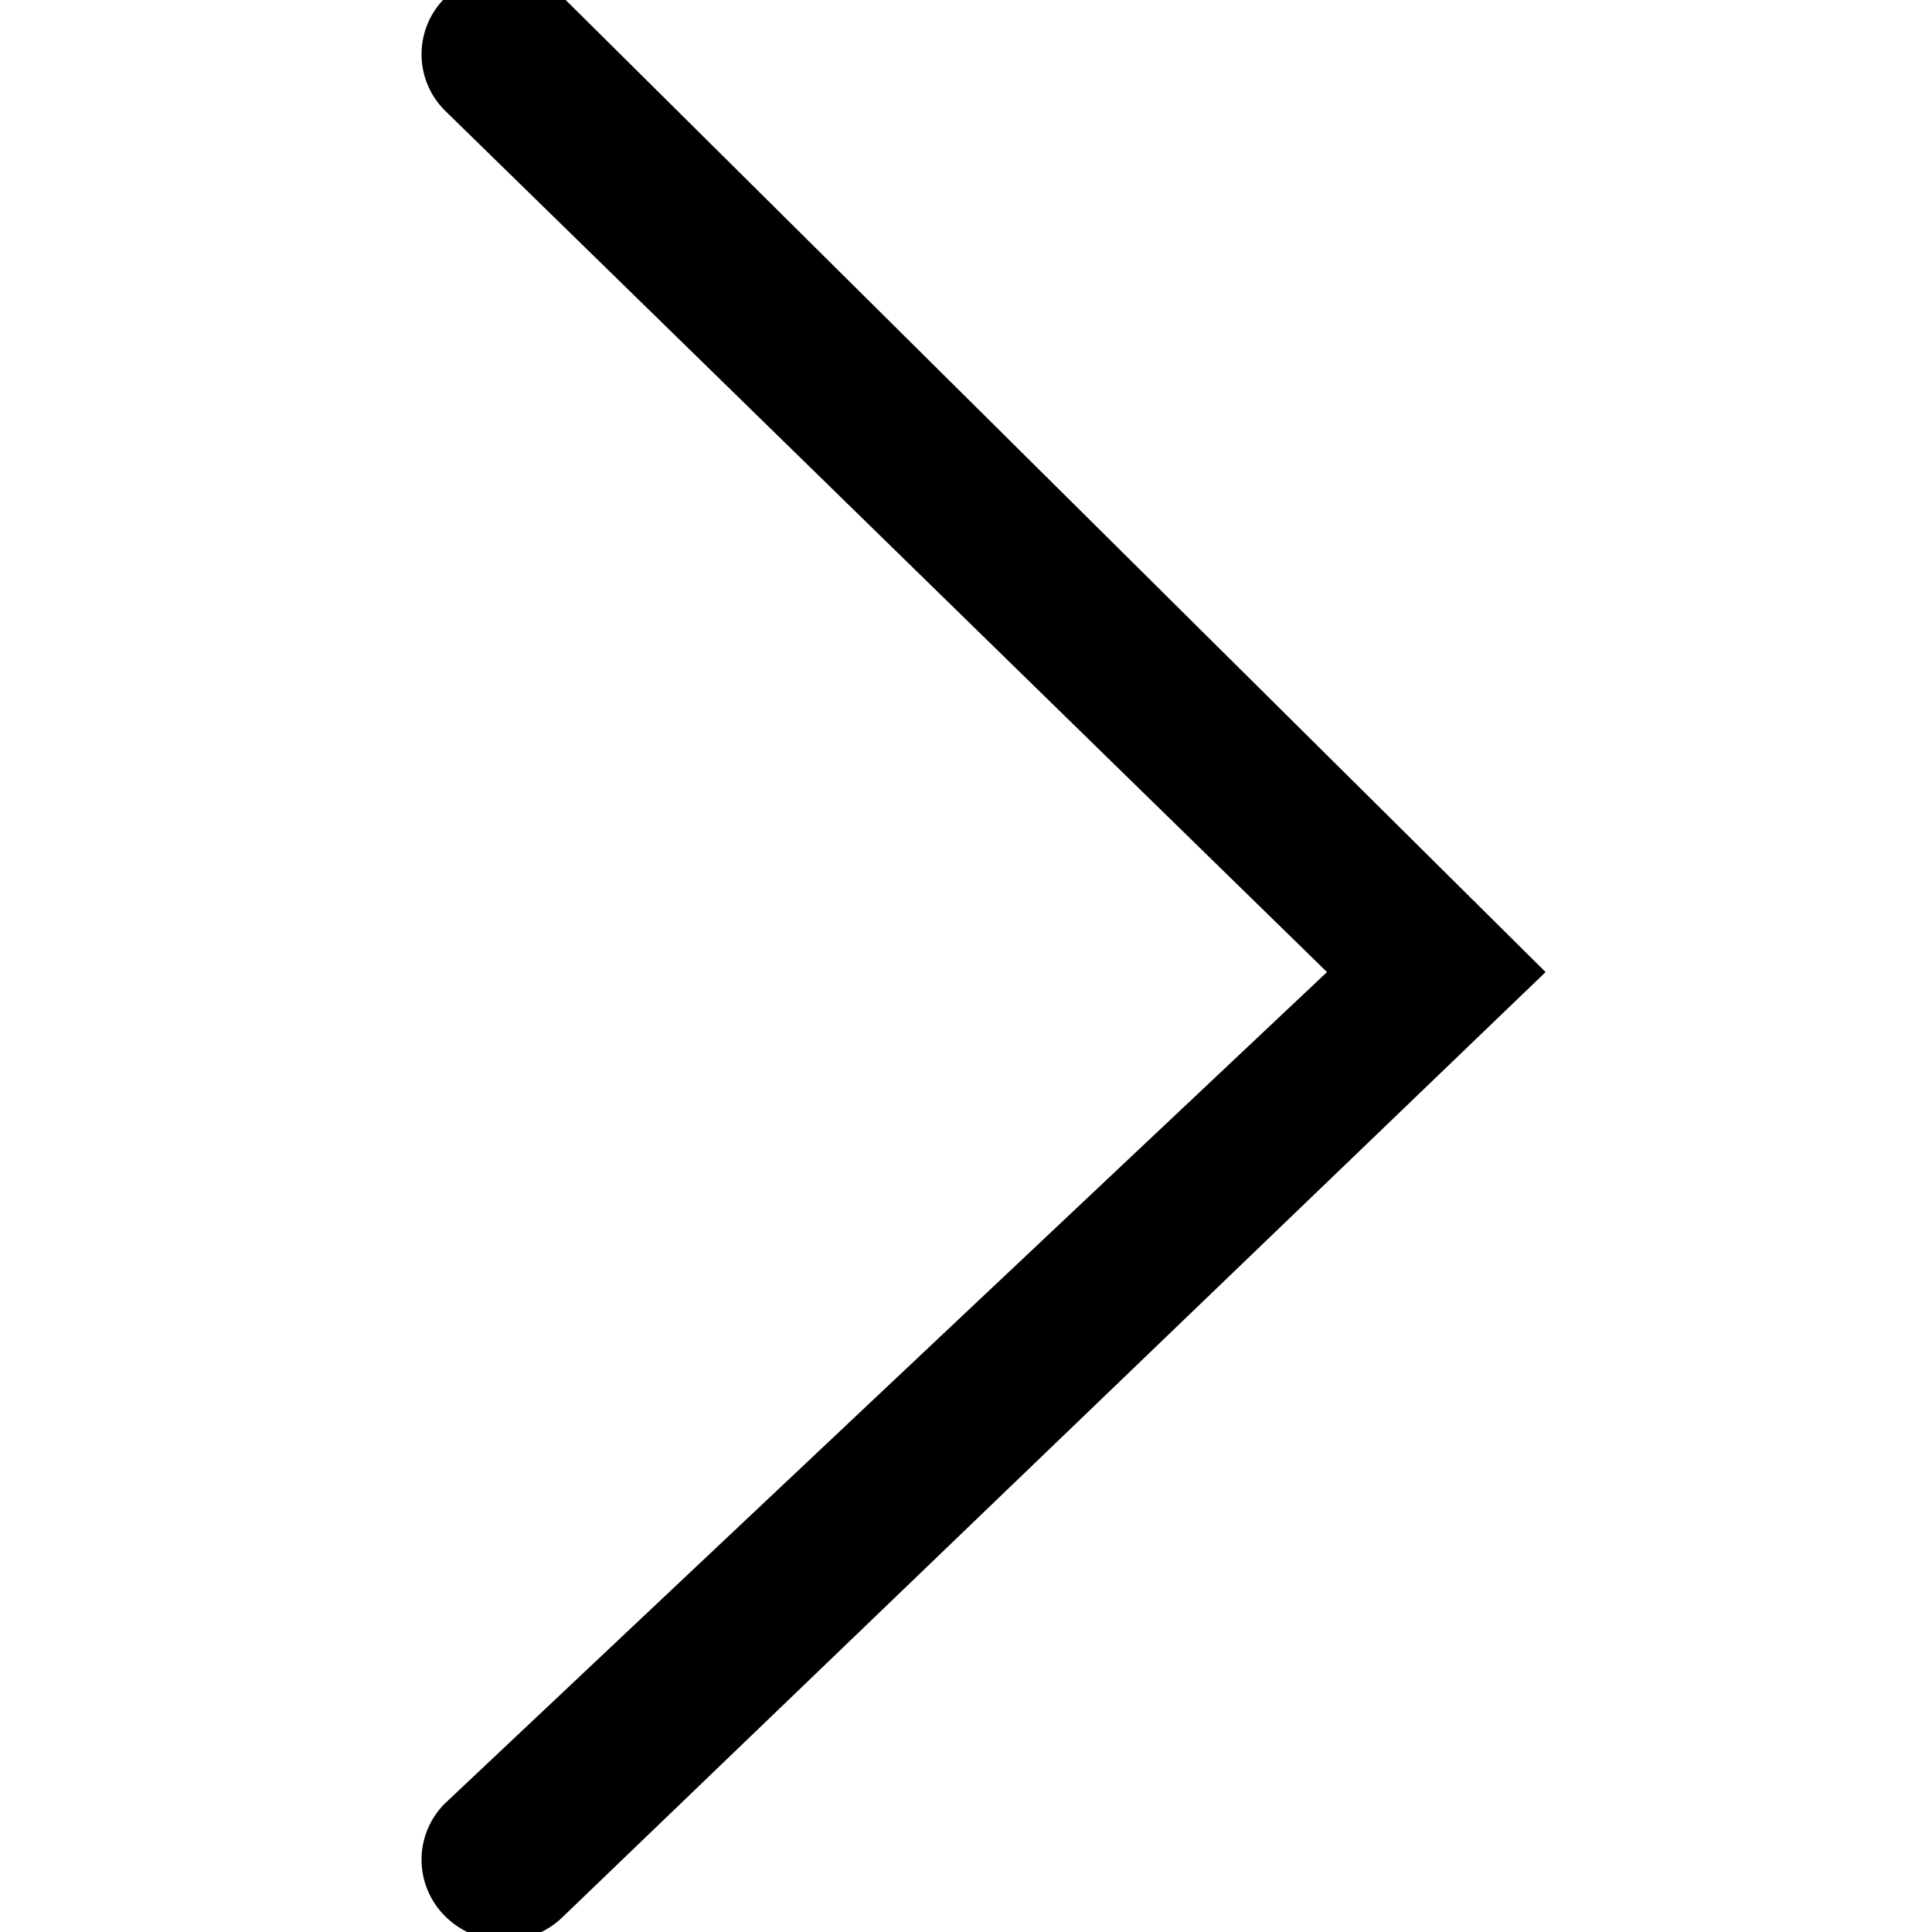
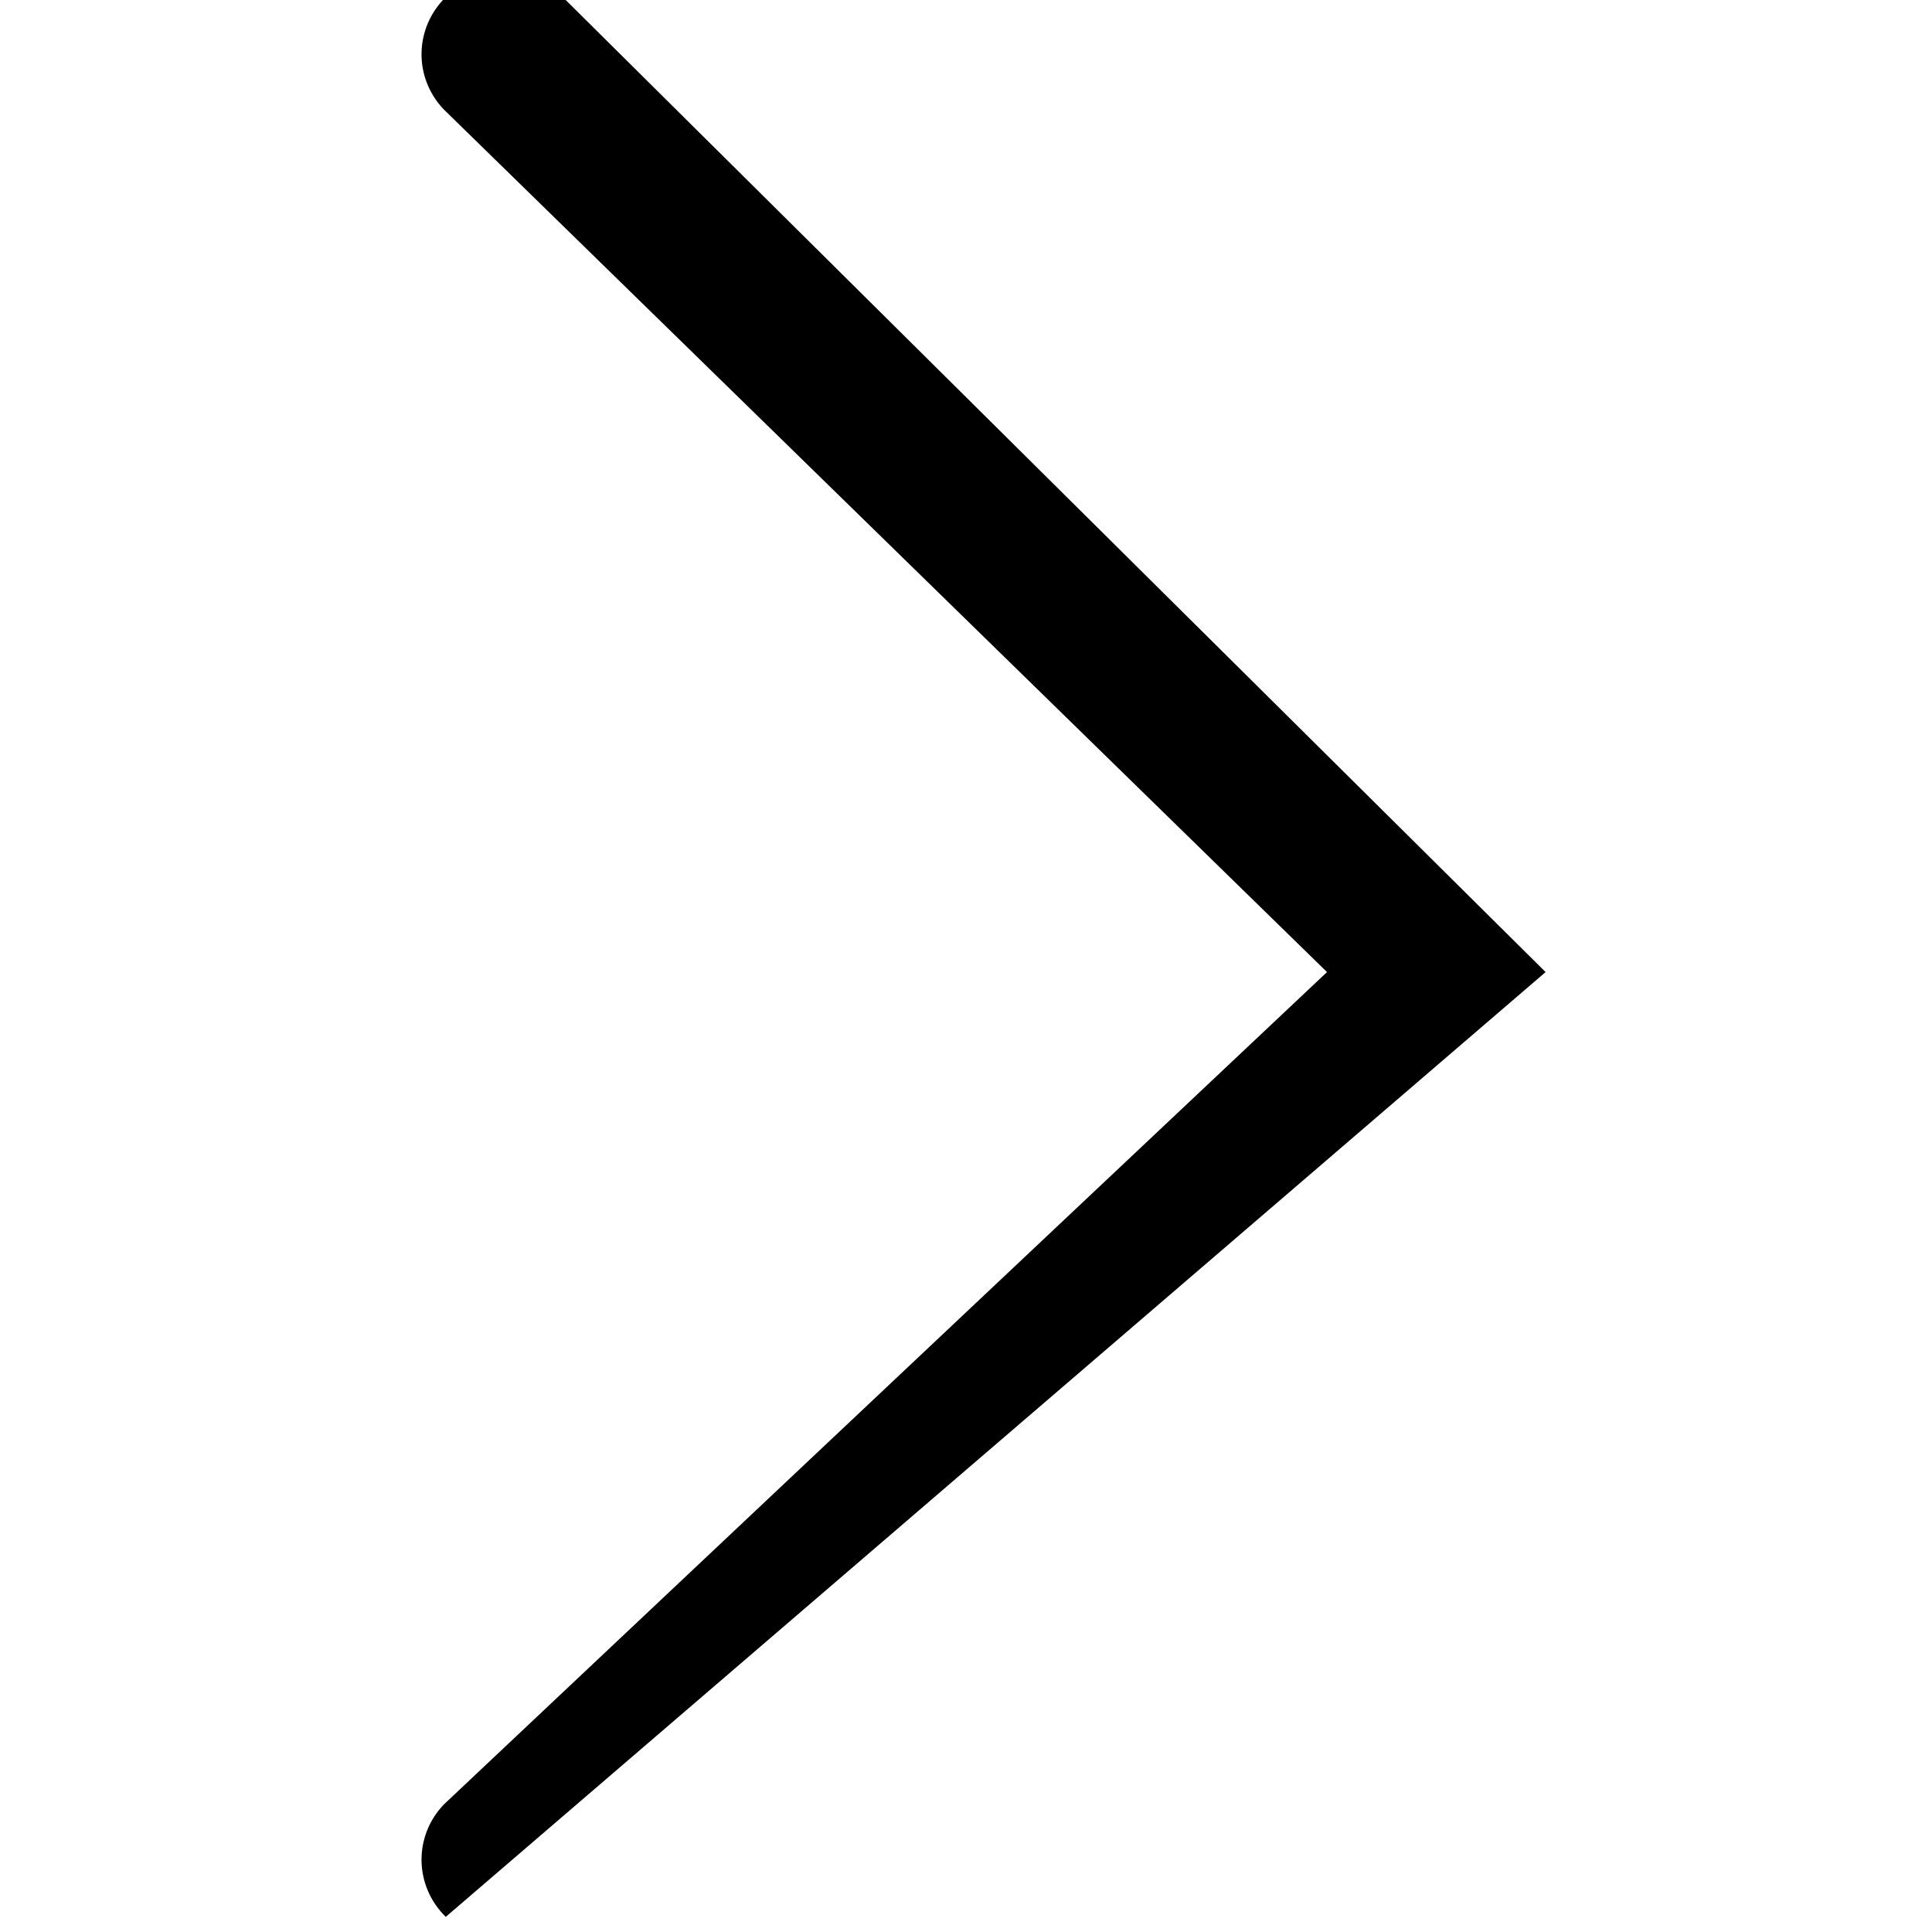
<svg xmlns="http://www.w3.org/2000/svg" width="55px" height="55px" viewBox="0 0 55 55" version="1.1">
  <title>icon/arrow_right</title>
  <g id="icon/arrow_right" stroke="none" stroke-width="1" fill="none" fill-rule="evenodd">
-     <path d="M40.036,54.625 C40.965,55.47 42.412,55.445 43.31,54.568 C44.207,53.691 44.233,52.278 43.367,51.371 L18.223,26.813 L43.367,3.114 C44.233,2.207 44.207,0.794 43.31,-0.083 C42.412,-0.96 40.965,-0.985 40.036,-0.139 L12,26.813 L40.036,54.625 Z" id="Shape" fill="#000000" transform="translate(28, 27.243) rotate(-180) translate(-28, -27.243) " />
+     <path d="M40.036,54.625 C40.965,55.47 42.412,55.445 43.31,54.568 C44.207,53.691 44.233,52.278 43.367,51.371 L18.223,26.813 L43.367,3.114 C44.233,2.207 44.207,0.794 43.31,-0.083 L12,26.813 L40.036,54.625 Z" id="Shape" fill="#000000" transform="translate(28, 27.243) rotate(-180) translate(-28, -27.243) " />
  </g>
</svg>